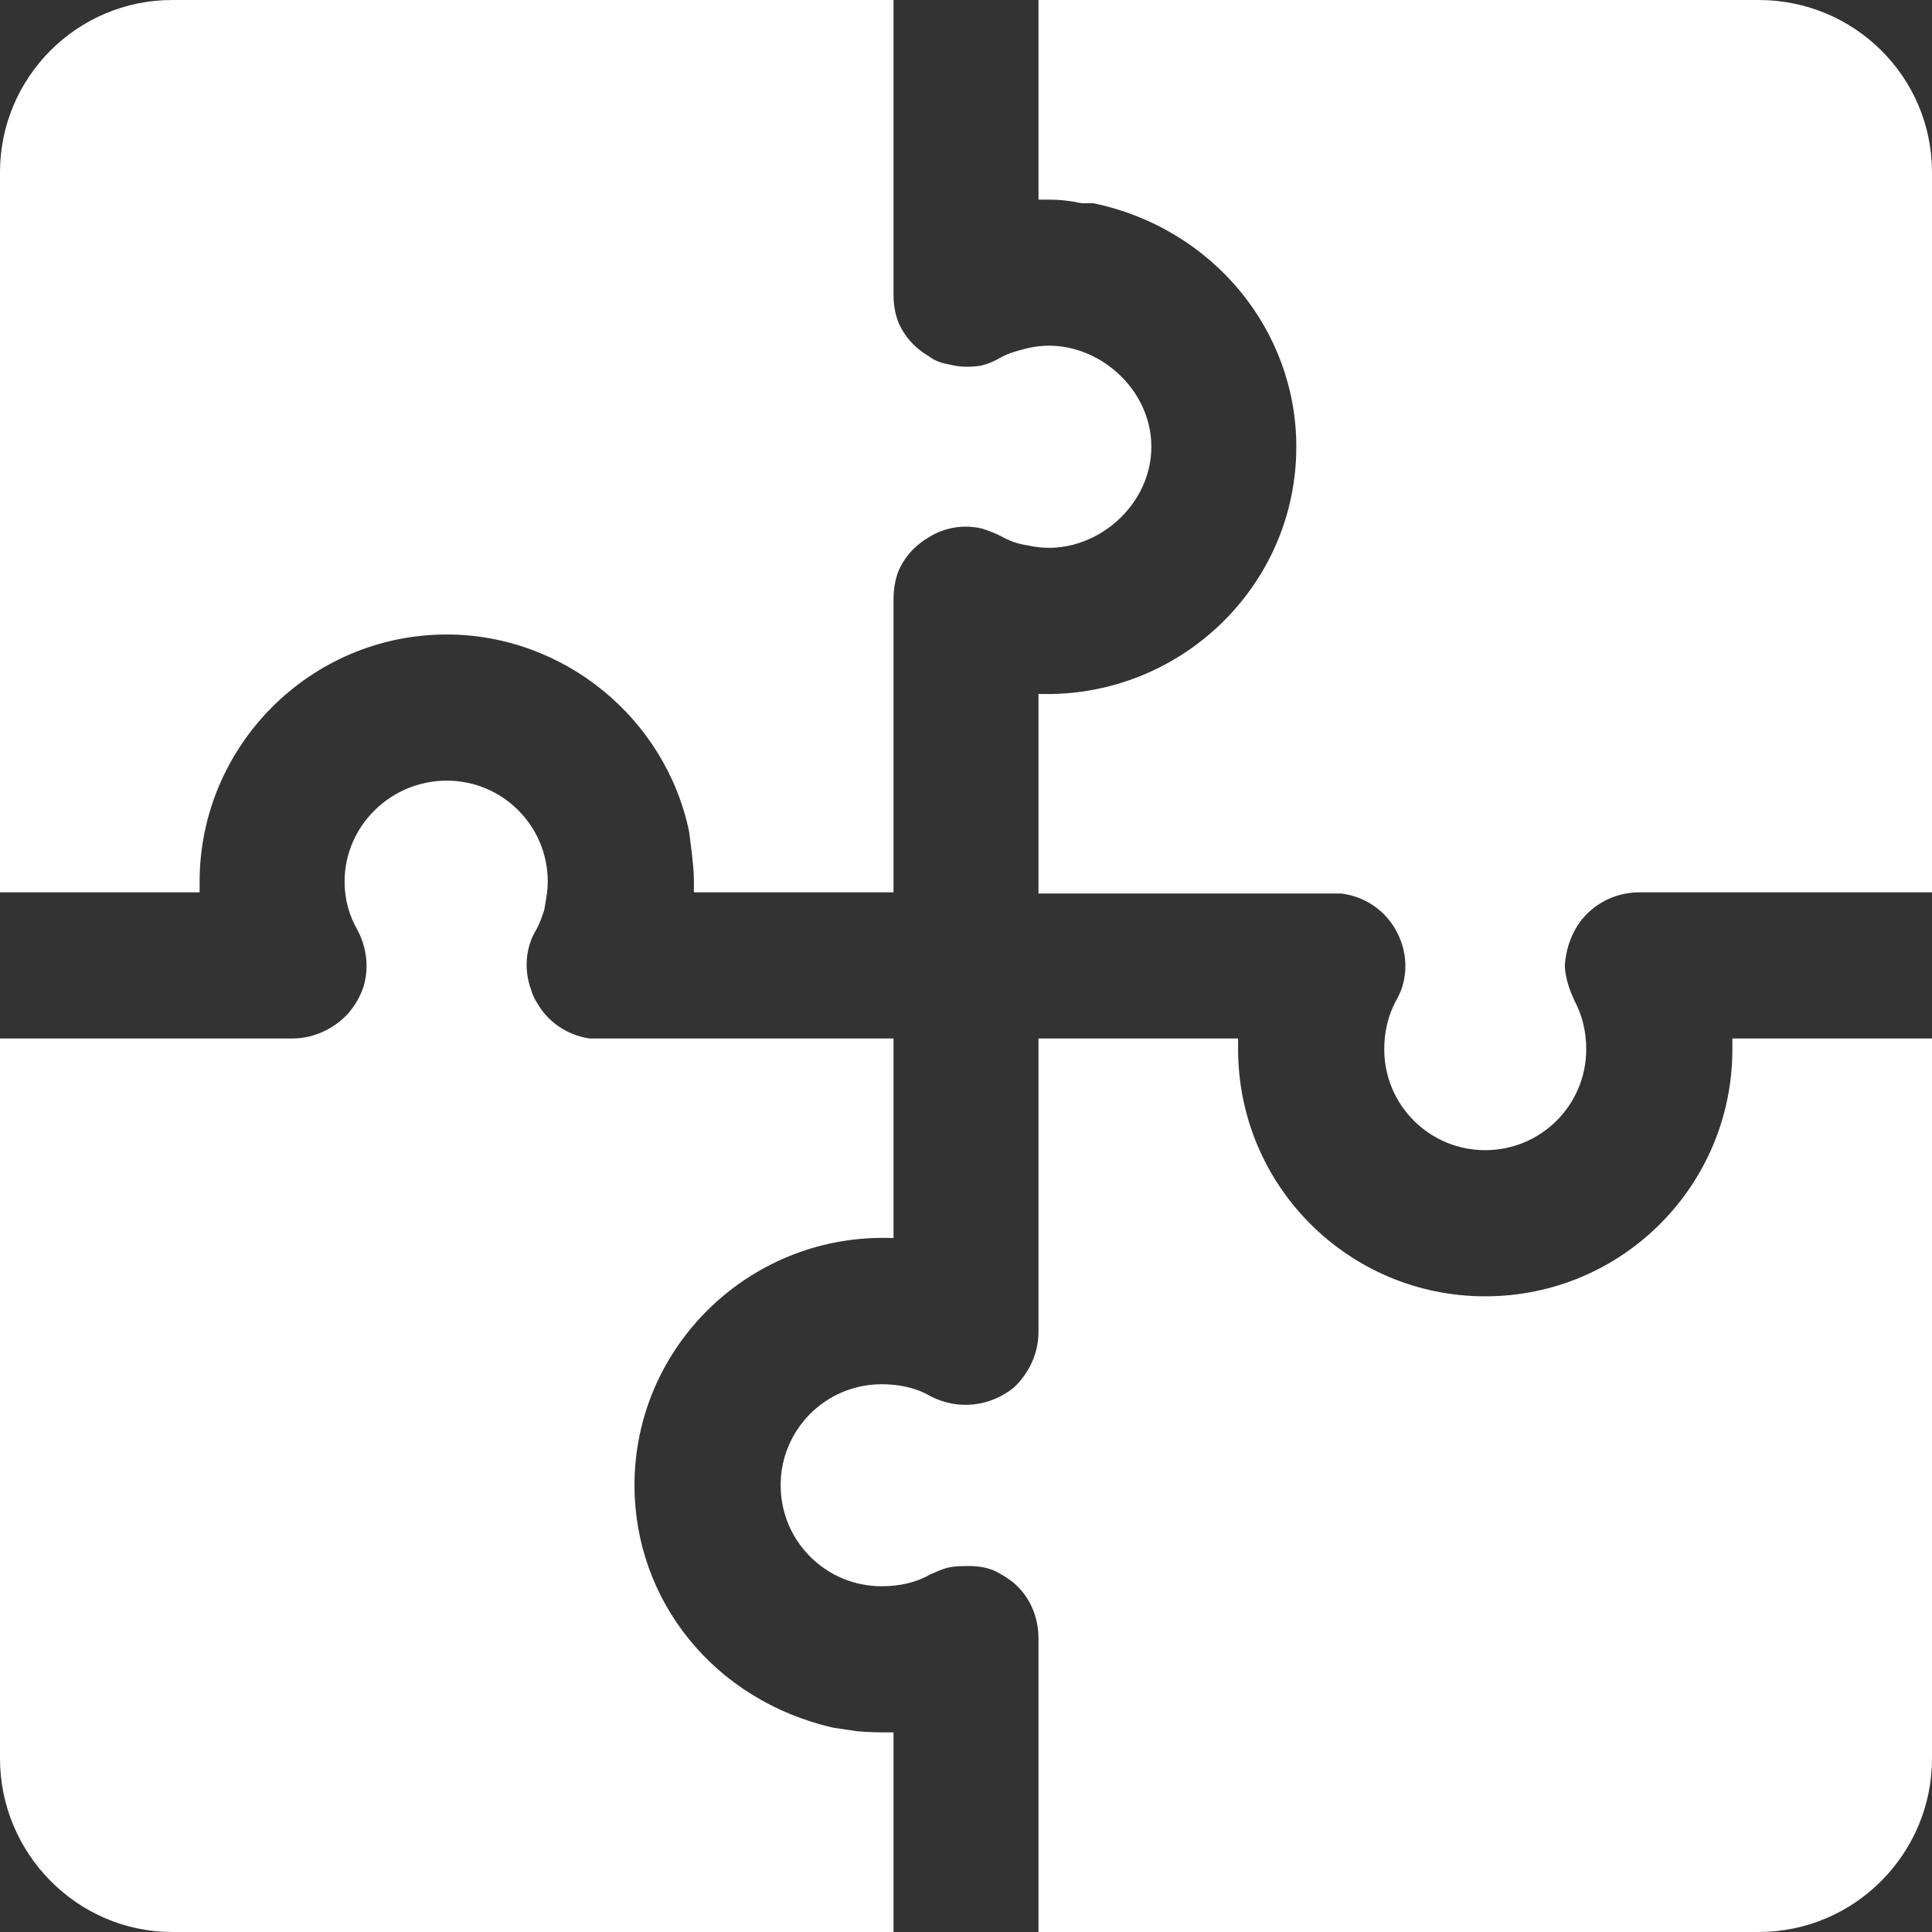
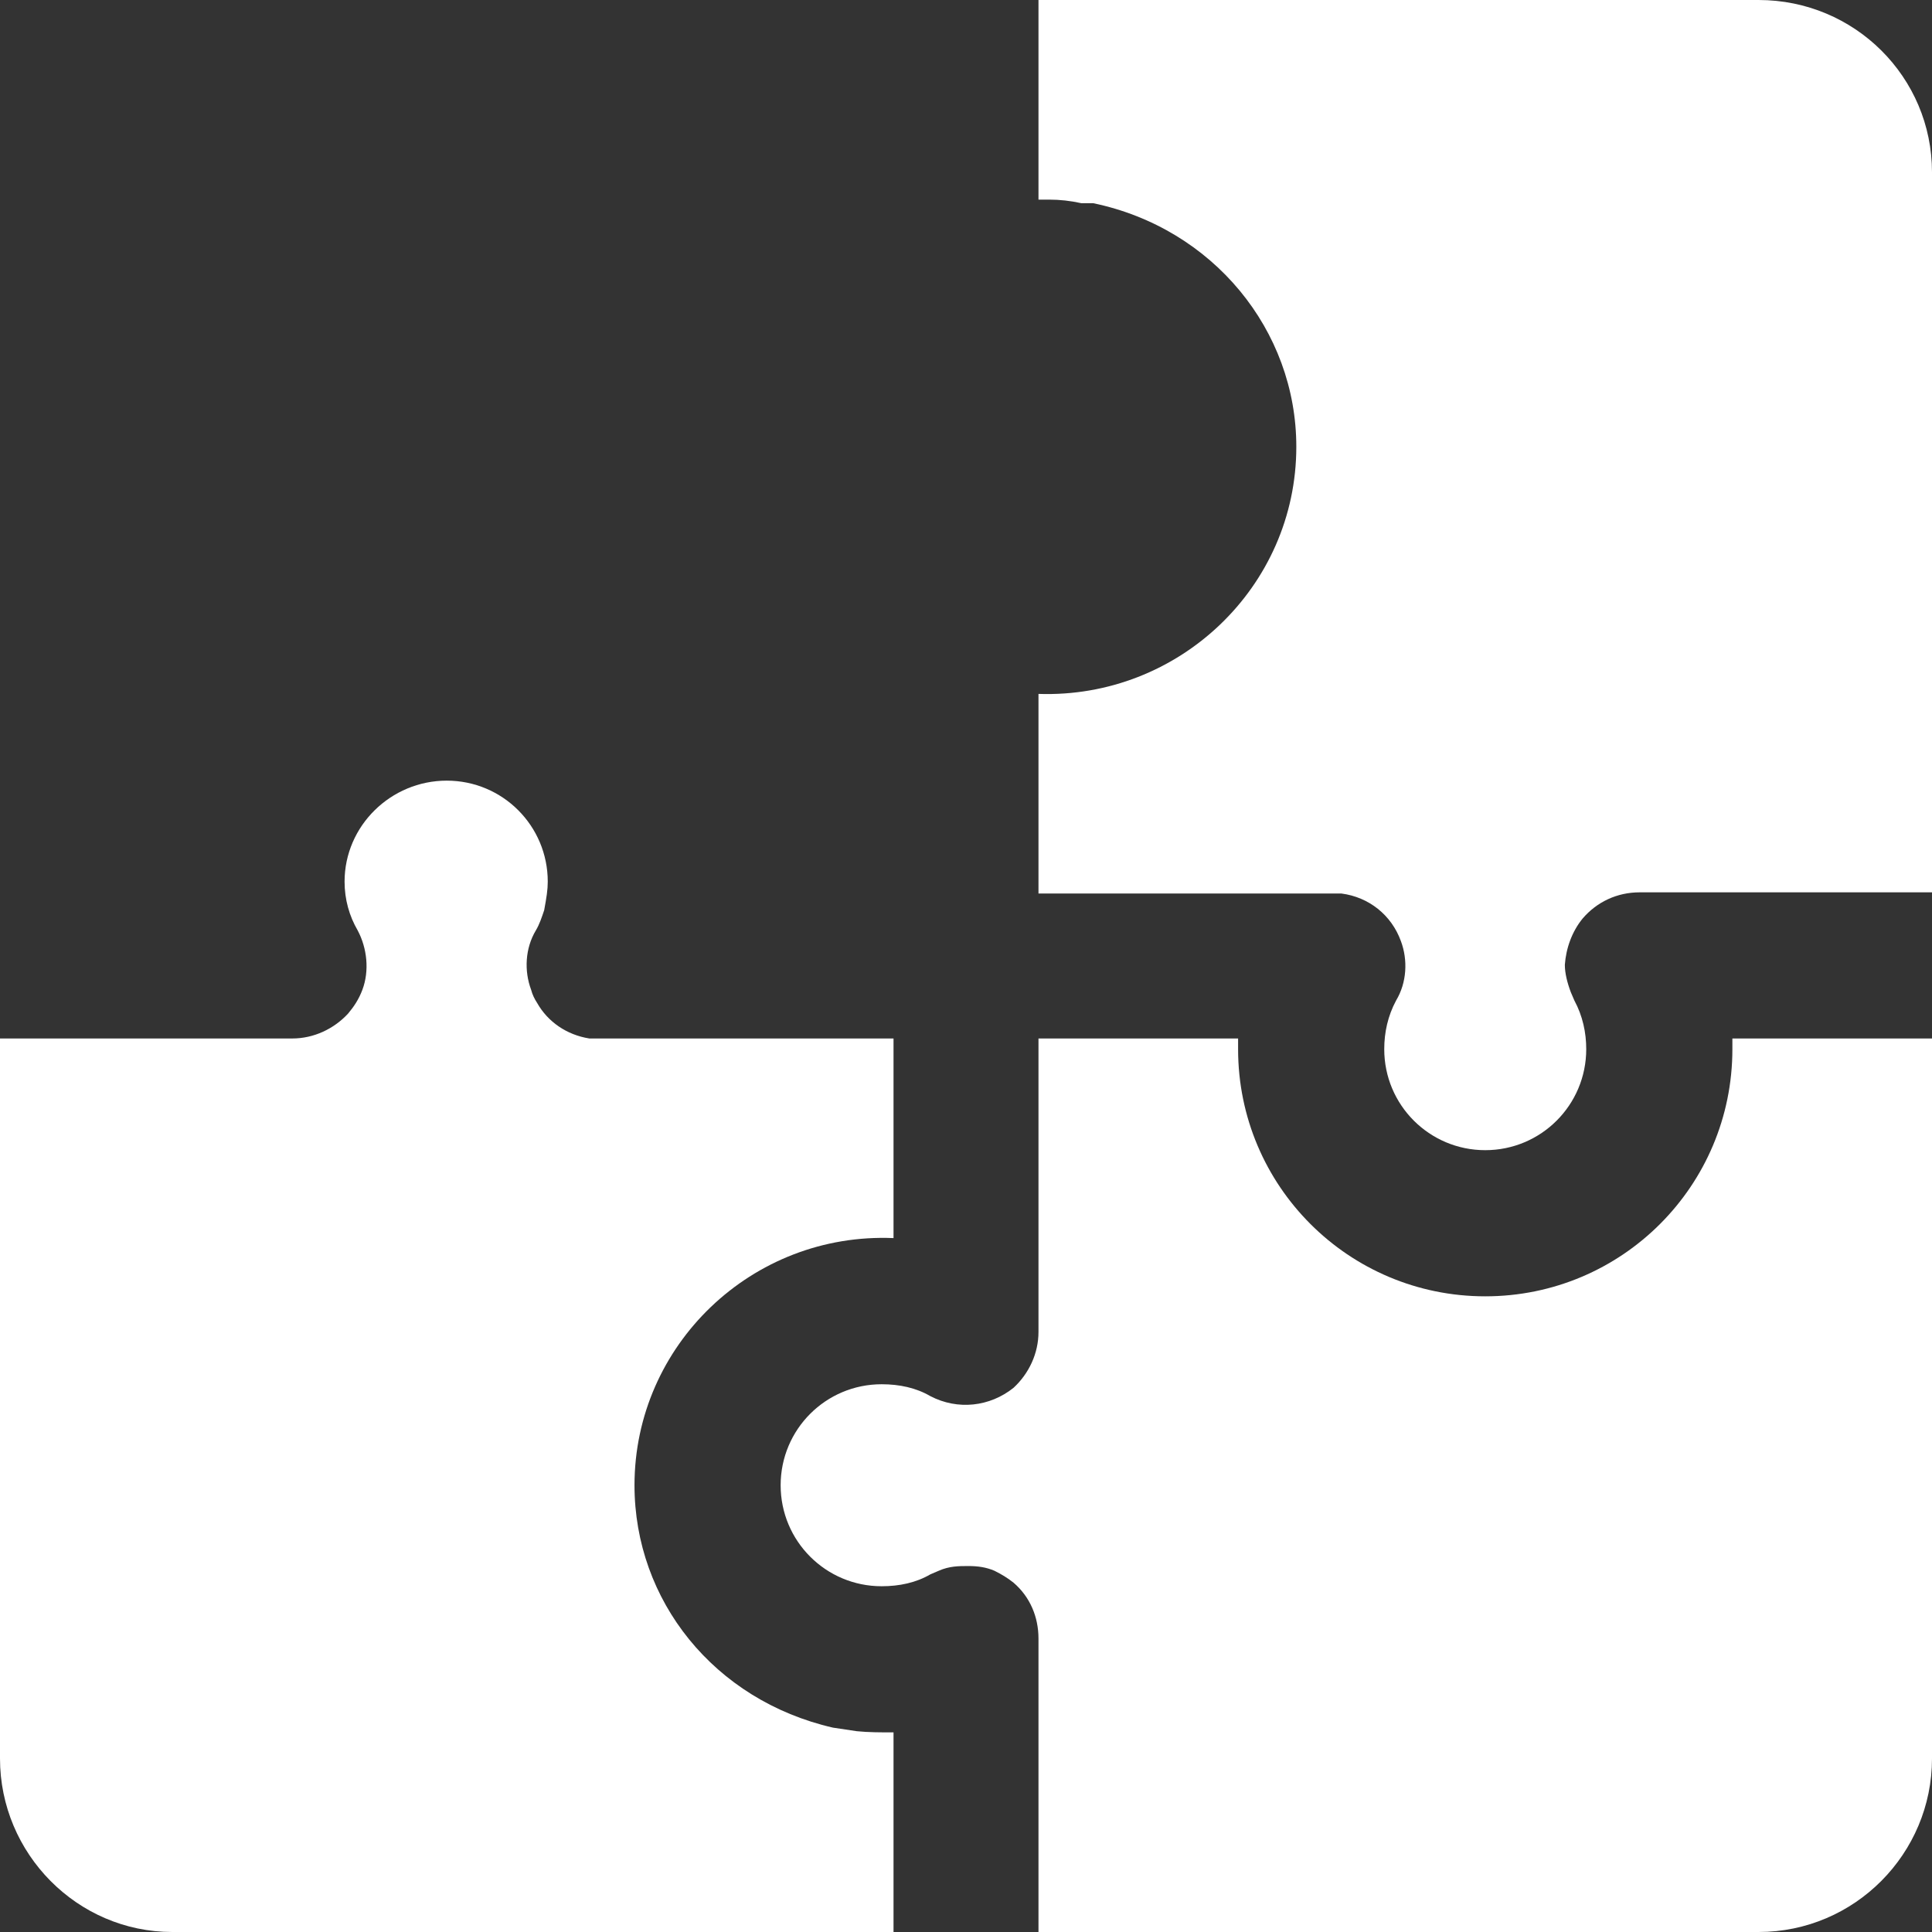
<svg xmlns="http://www.w3.org/2000/svg" id="Laag_1" data-name="Laag 1" viewBox="0 0 16.26 16.26">
  <rect x="0" y="0" width="16.26" height="16.26" fill="#333333" stroke="none" />
  <defs>
    <style>
      .cls-1 {
        fill: #fff;
      }
    </style>
  </defs>
  <path class="cls-1" d="m16.26,1.45v6.06h-2.46c-.19,0-.36.08-.48.22-.09.11-.14.25-.15.39,0,.07.02.15.05.23l.03.07c.07.13.1.27.1.41,0,.47-.38.85-.85.85s-.85-.38-.85-.85c0-.14.03-.28.1-.41.09-.15.1-.34.04-.5-.08-.22-.27-.37-.5-.4h-2.55v-1.68c1.18.04,2.17-.9,2.17-2.08,0-.98-.7-1.84-1.71-2.05h-.1c-.09-.02-.18-.03-.27-.03h-.09V0h6.06c.81,0,1.46.65,1.46,1.45Z" />
  <path class="cls-1" d="m16.26,8.74v6.06c0,.8-.65,1.46-1.46,1.46h-6.06v-2.47c0-.18-.07-.35-.21-.47-.05-.04-.1-.07-.16-.1-.07-.03-.14-.04-.22-.04s-.16,0-.25.04l-.07.03c-.12.07-.26.1-.41.1-.47,0-.85-.38-.85-.85s.38-.85.85-.85c.15,0,.29.03.41.1.23.12.5.09.7-.07.13-.12.21-.29.21-.47v-2.47h1.68v.09c0,1.15.93,2.08,2.08,2.08s2.08-.93,2.08-2.08v-.09h1.68Z" />
-   <path class="cls-1" d="m9.69,3.76c0,.53-.53.95-1.04.83-.08-.01-.16-.04-.23-.08-.04-.02-.09-.04-.15-.06-.16-.04-.32-.01-.45.07-.12.07-.21.17-.26.29-.03.08-.04.16-.04.24v2.46h-1.68v-.09c0-.09-.01-.17-.02-.26l-.02-.16c-.2-.96-1.06-1.66-2.04-1.66-1.15,0-2.08.94-2.08,2.08v.09H0V1.45C0,.65.65,0,1.45,0h6.07v2.47c0,.09.01.16.04.24.05.12.14.22.26.29.05.04.12.06.18.07.08.02.16.02.24.01.06-.01.13-.04.18-.07.07-.04.15-.06.23-.08.51-.12,1.04.3,1.04.83Z" />
  <path class="cls-1" d="m5.34,12.5c0,.97.67,1.81,1.67,2.04.07.01.13.02.2.03.1.01.2.01.31.01v1.68H1.45c-.8,0-1.45-.66-1.45-1.46v-6.06h2.46c.18,0,.35-.08.47-.21.05-.06.09-.12.12-.2.06-.16.04-.35-.04-.5-.07-.12-.11-.26-.11-.41,0-.47.39-.85.86-.85s.85.38.85.85c0,.07-.01.13-.03.24-.02.06-.04.12-.07.17-.09.15-.1.34-.04.5.01.04.03.08.05.11.09.16.25.27.44.3h2.56v1.68c-1.19-.05-2.18.9-2.18,2.08Z" />
</svg>